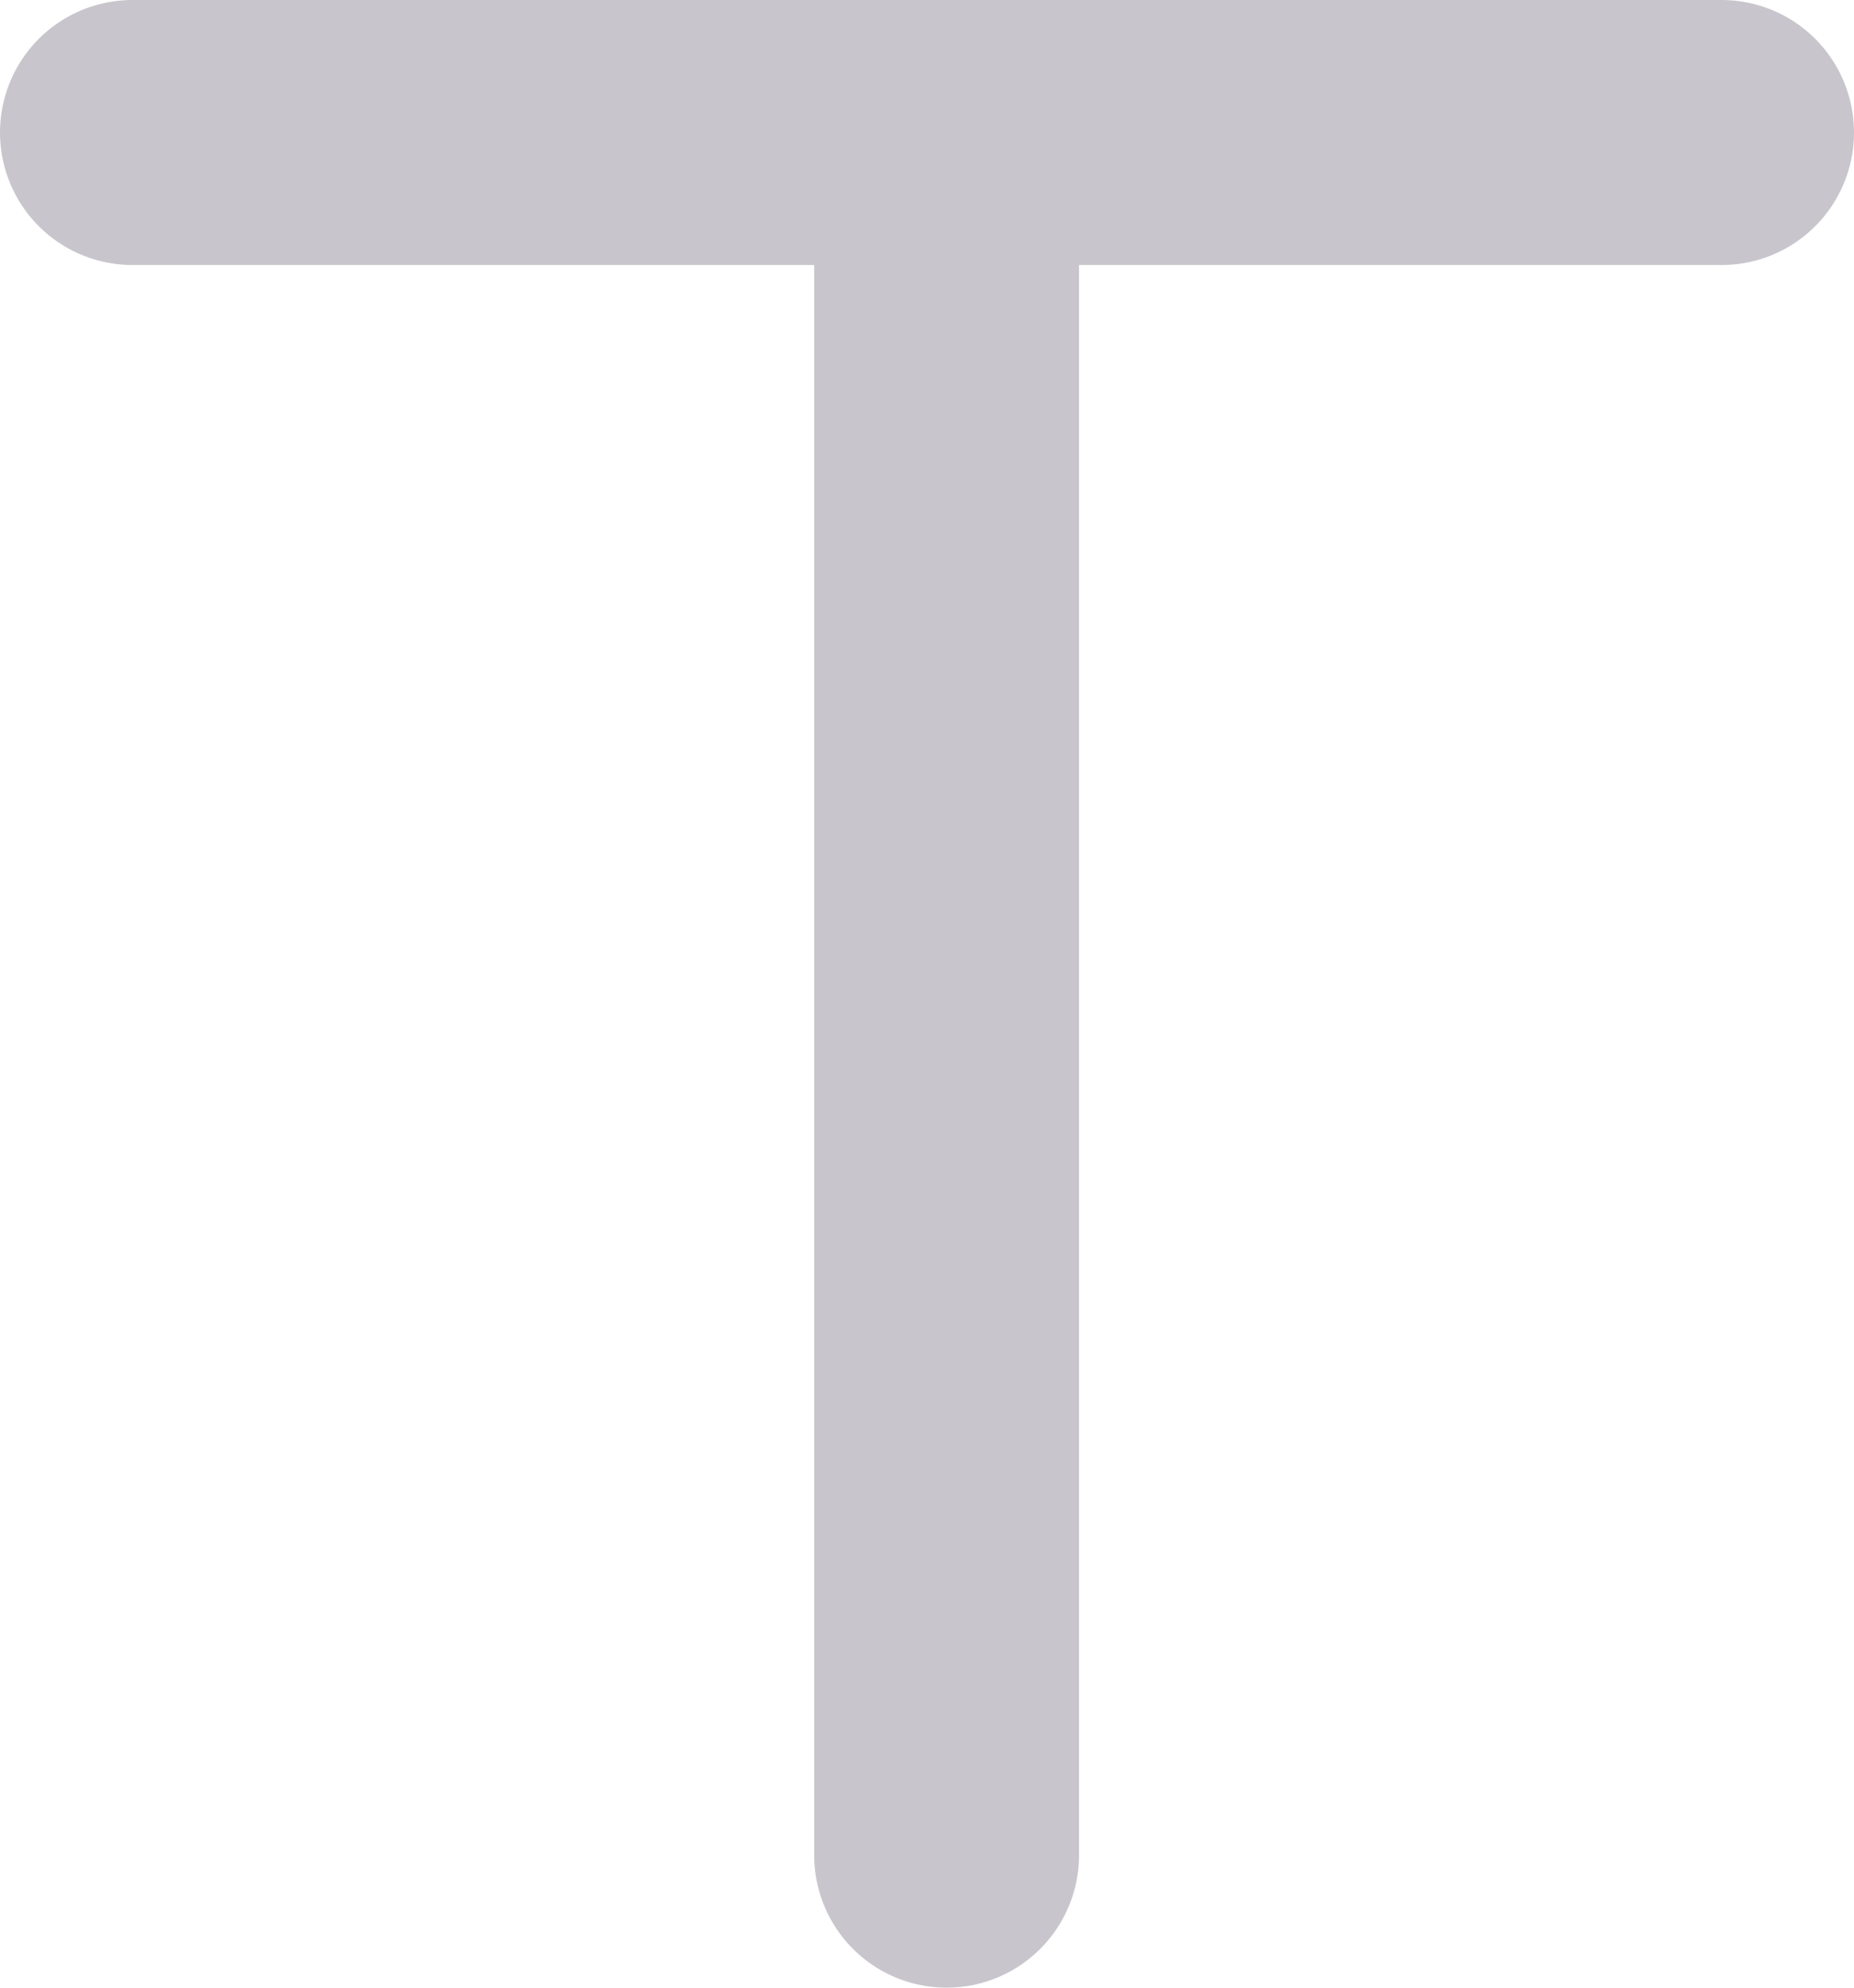
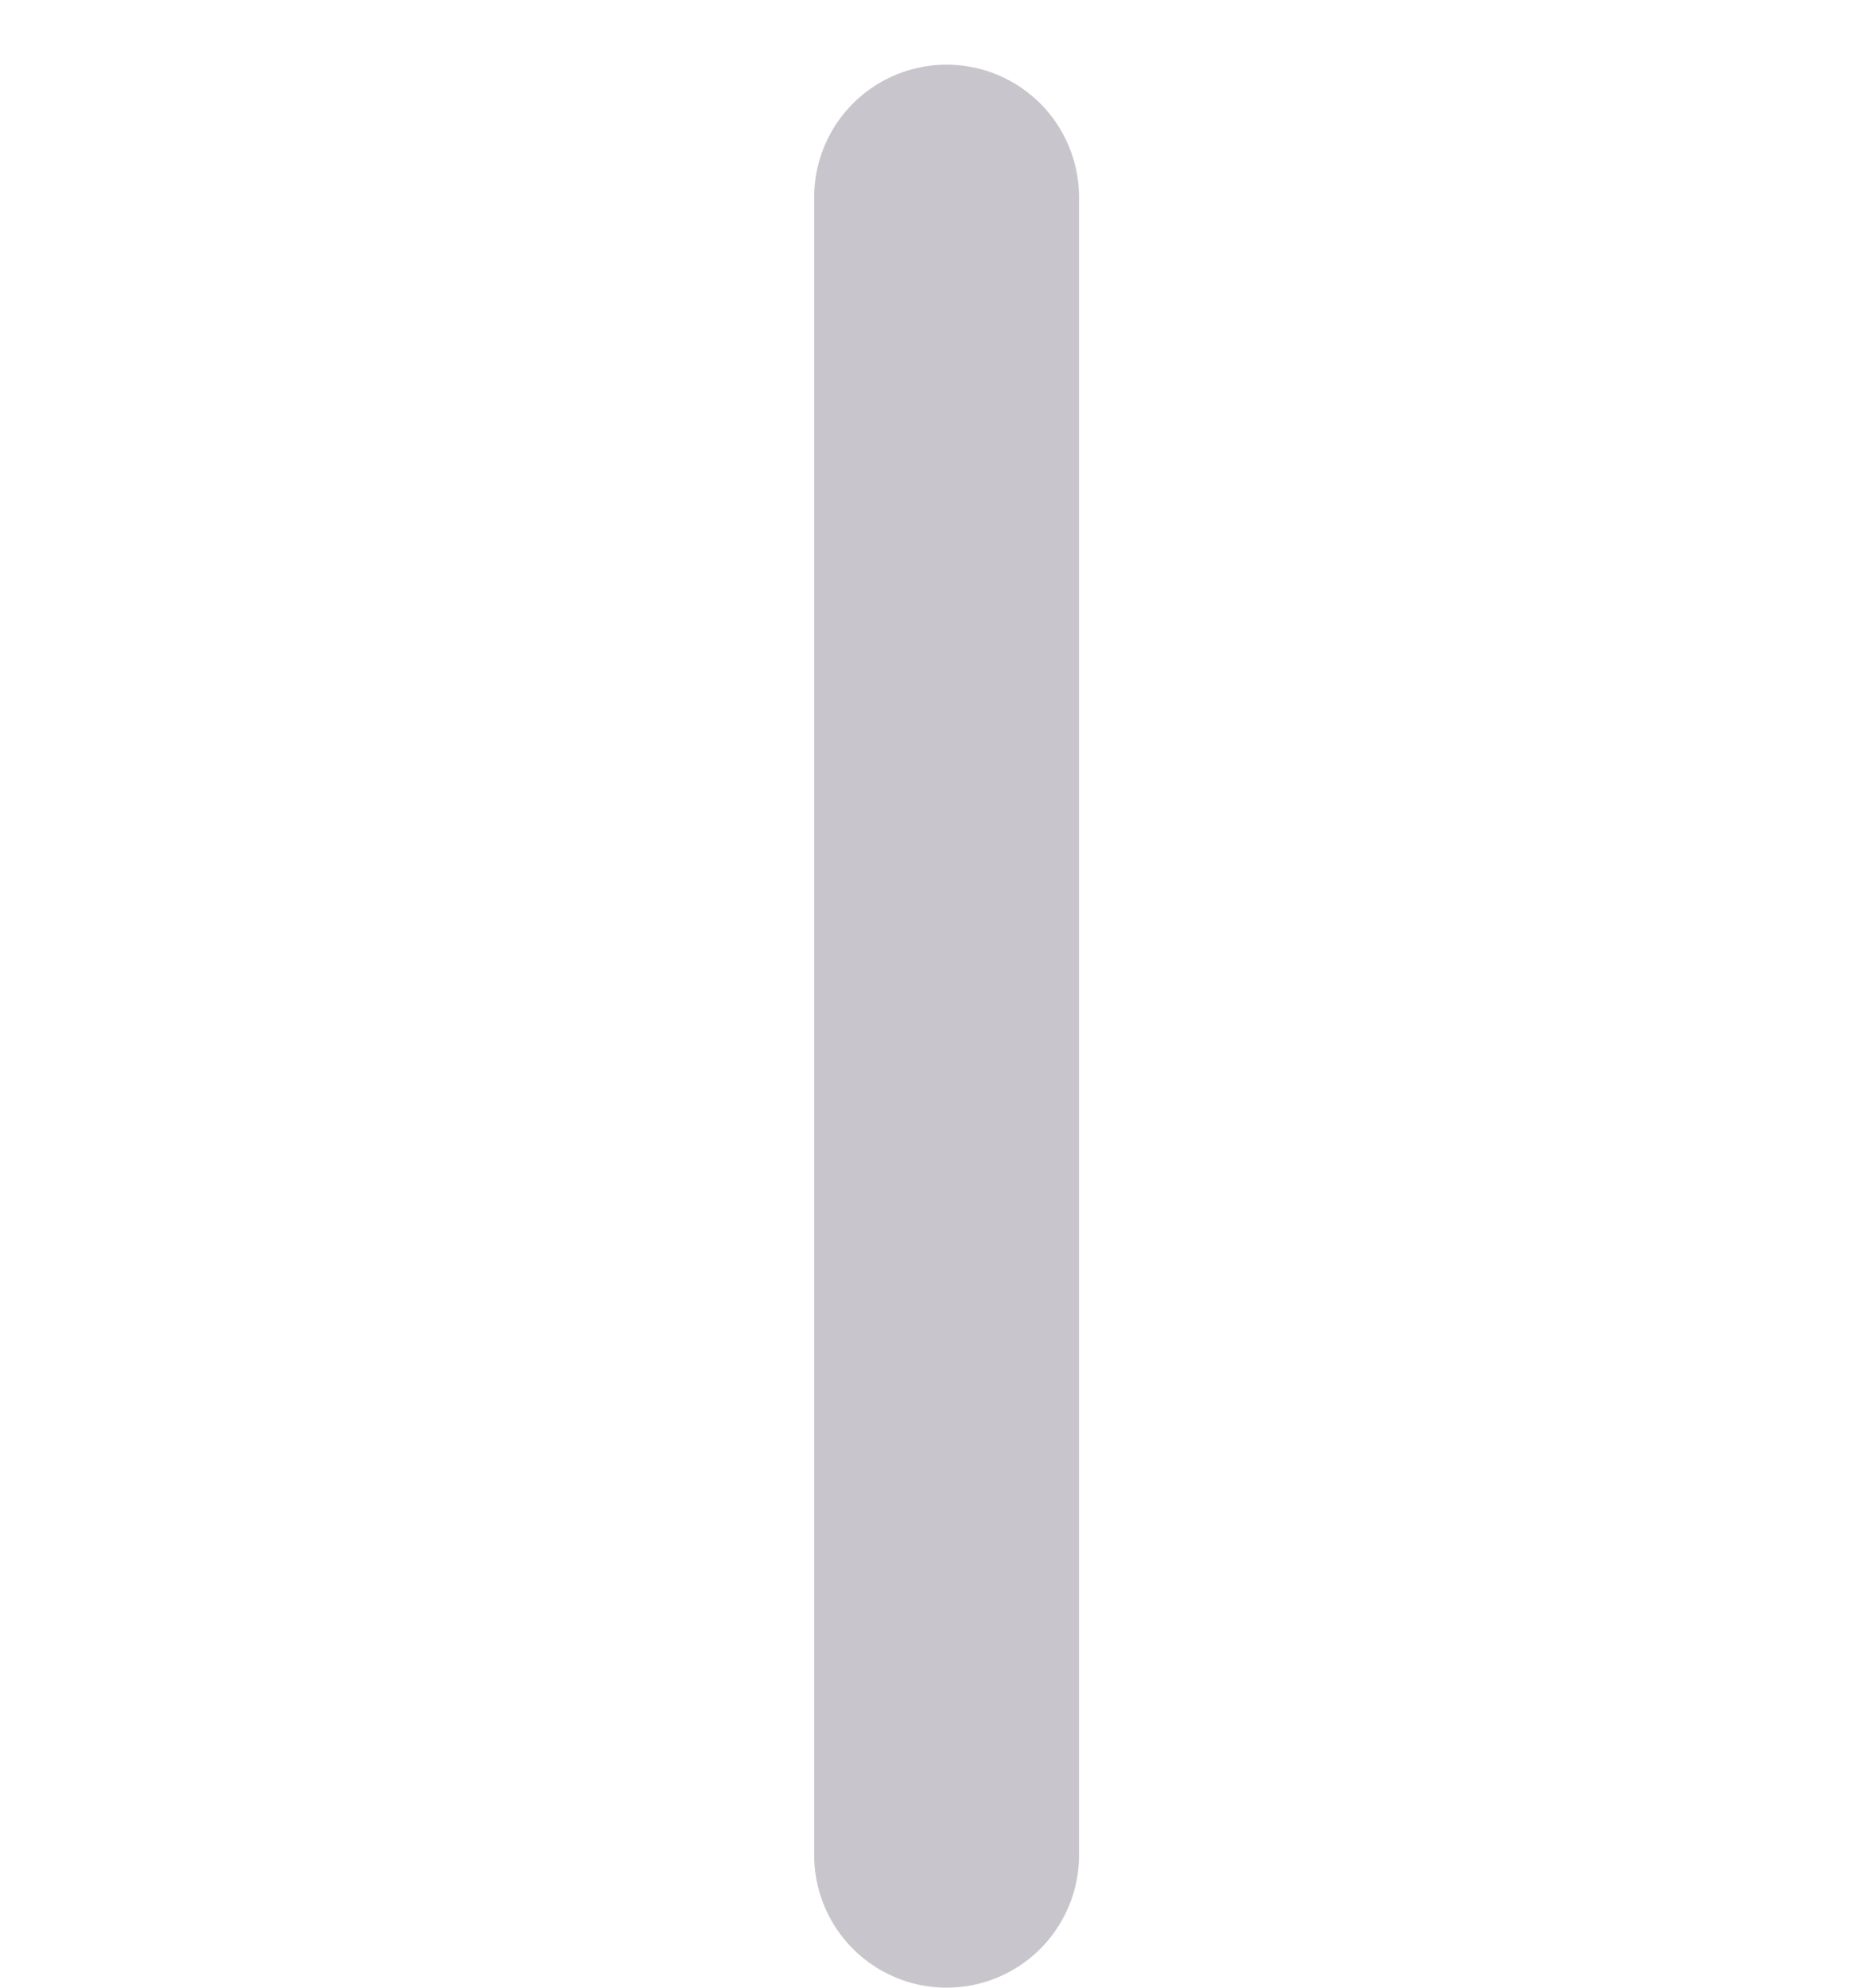
<svg xmlns="http://www.w3.org/2000/svg" width="14" height="15" viewBox="0 0 14 15" fill="none">
-   <path d="M1 1H13" stroke="#c8c6cc" stroke-width="2" stroke-linecap="round" />
  <path d="M7.148 1.488V14" stroke="#c8c6cc" stroke-width="2" stroke-linecap="round" />
</svg>